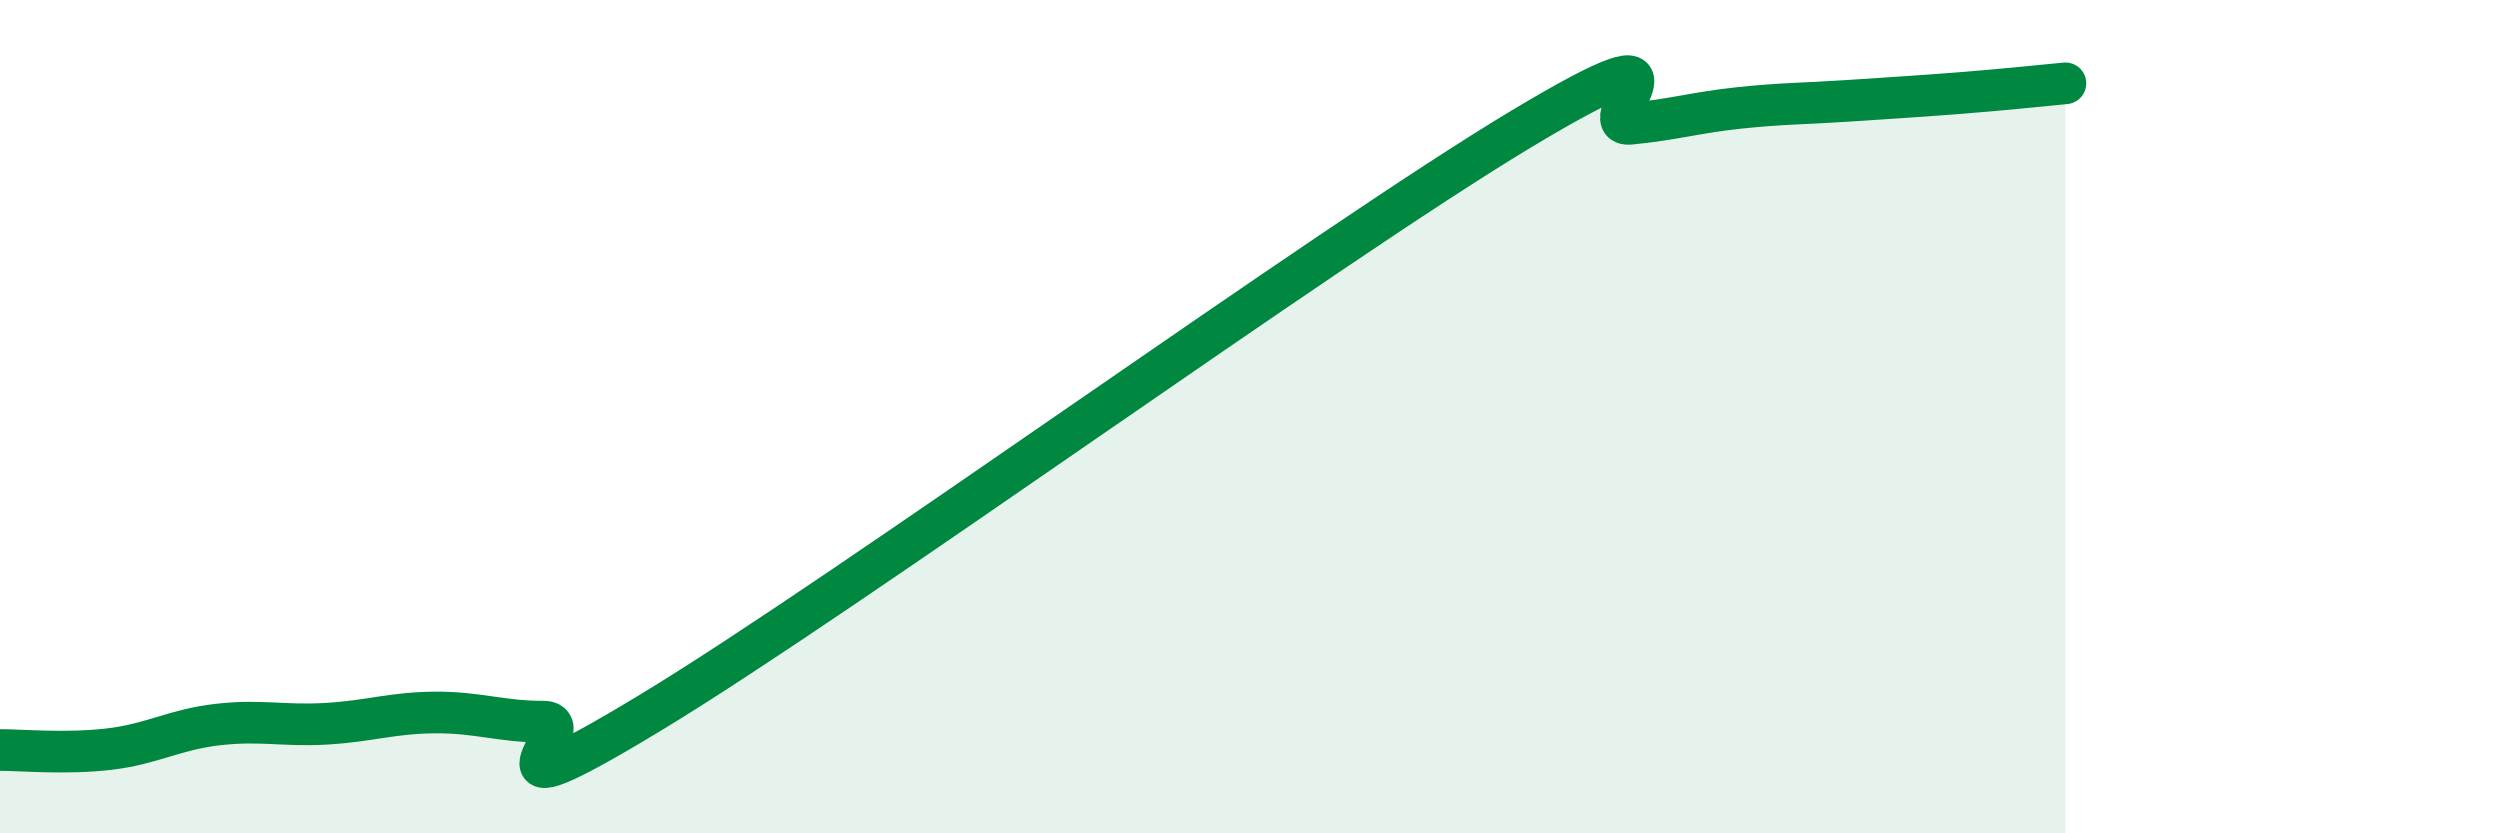
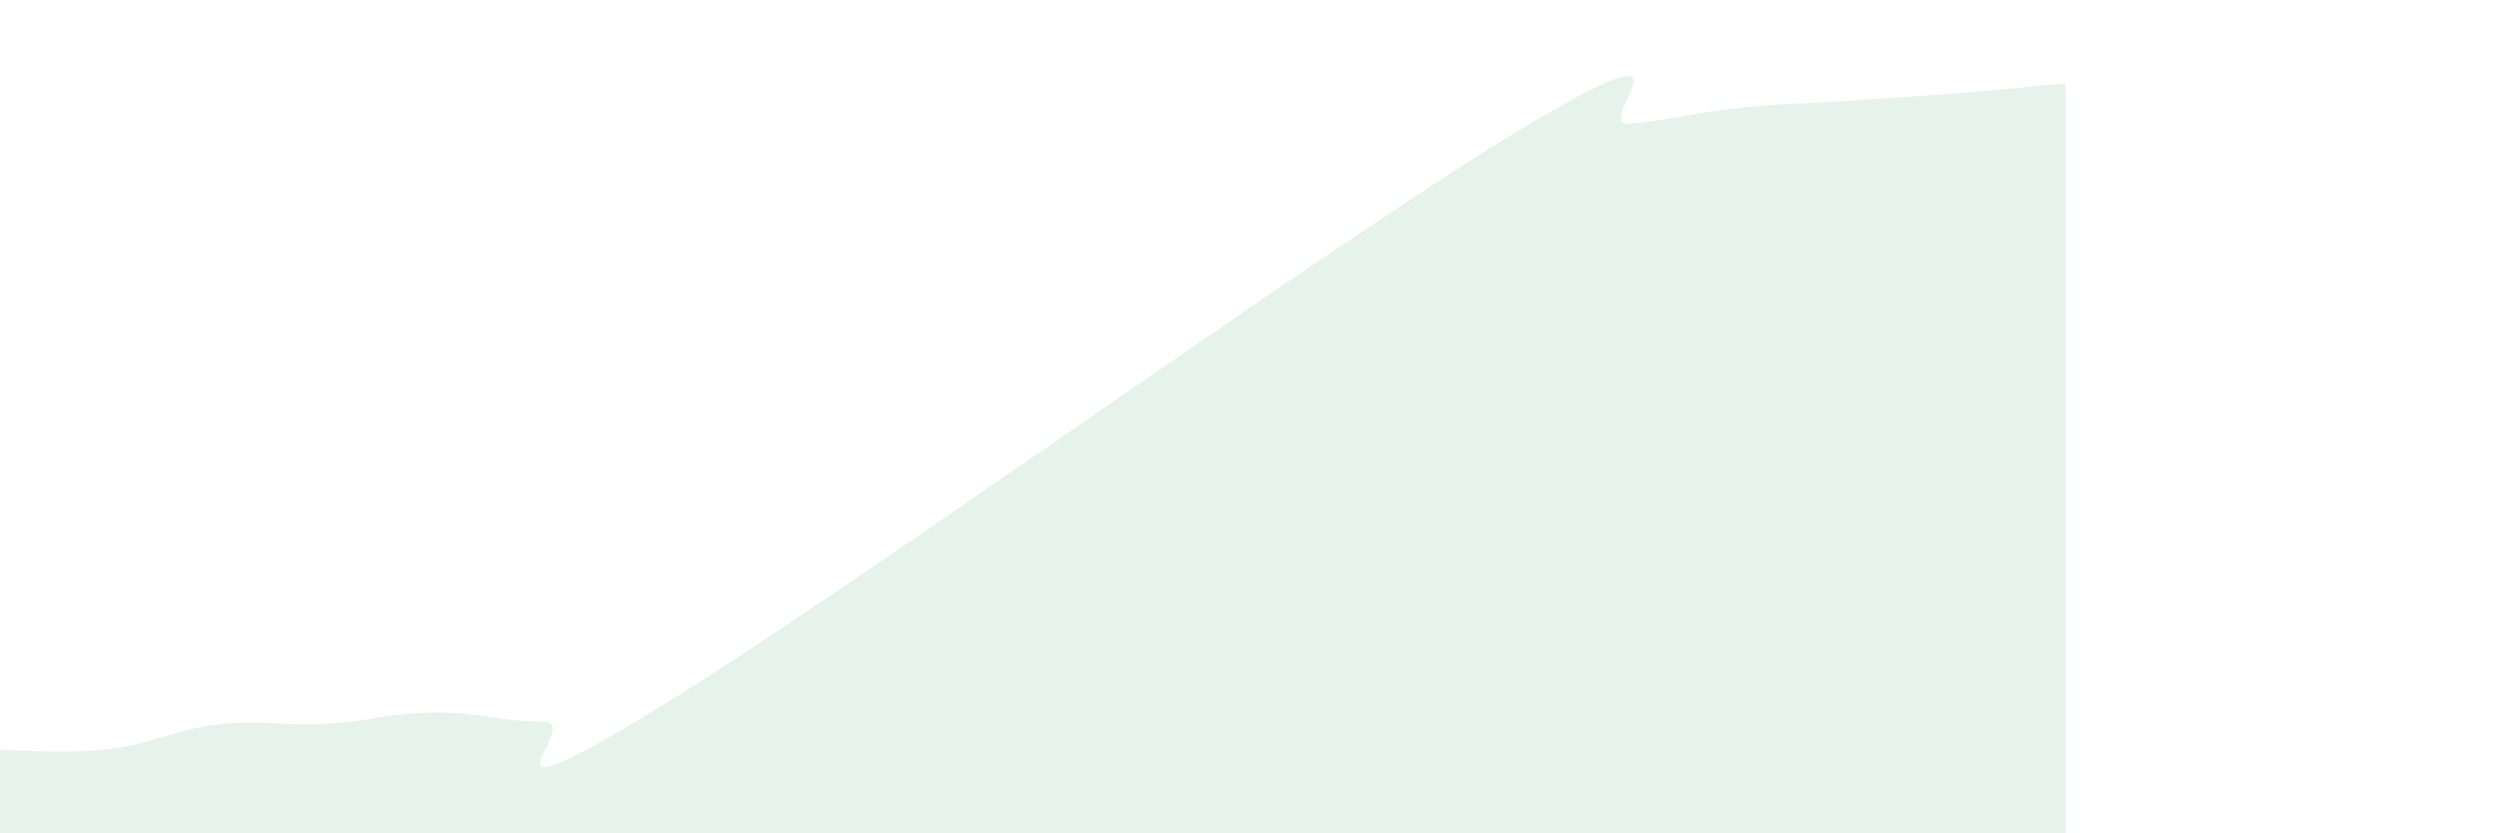
<svg xmlns="http://www.w3.org/2000/svg" width="60" height="20" viewBox="0 0 60 20">
  <path d="M 0,18 C 0.52,18 1.57,18.1 2.61,17.98 C 3.65,17.86 4.18,17.51 5.22,17.39 C 6.26,17.27 6.79,17.43 7.83,17.37 C 8.87,17.31 9.39,17.11 10.43,17.1 C 11.47,17.09 12,17.32 13.04,17.32 C 14.08,17.32 10.95,19.93 15.65,17.08 C 20.35,14.23 31.82,5.91 36.52,3.09 C 41.22,0.27 38.09,3.07 39.13,2.97 C 40.17,2.87 40.7,2.7 41.74,2.59 C 42.78,2.48 43.31,2.49 44.35,2.42 C 45.39,2.35 45.92,2.32 46.96,2.24 C 48,2.16 49.05,2.05 49.57,2L49.57 20L0 20Z" fill="#008740" opacity="0.1" stroke-linecap="round" stroke-linejoin="round" />
-   <path d="M 0,18 C 0.52,18 1.57,18.1 2.61,17.98 C 3.65,17.86 4.18,17.51 5.22,17.39 C 6.26,17.27 6.79,17.43 7.83,17.37 C 8.87,17.31 9.39,17.11 10.43,17.1 C 11.47,17.09 12,17.32 13.04,17.32 C 14.08,17.32 10.95,19.93 15.65,17.08 C 20.35,14.23 31.82,5.91 36.52,3.09 C 41.22,0.27 38.09,3.07 39.13,2.97 C 40.17,2.87 40.7,2.7 41.74,2.59 C 42.78,2.48 43.31,2.49 44.35,2.42 C 45.39,2.35 45.92,2.32 46.96,2.24 C 48,2.16 49.05,2.05 49.57,2" stroke="#008740" stroke-width="1" fill="none" stroke-linecap="round" stroke-linejoin="round" />
</svg>